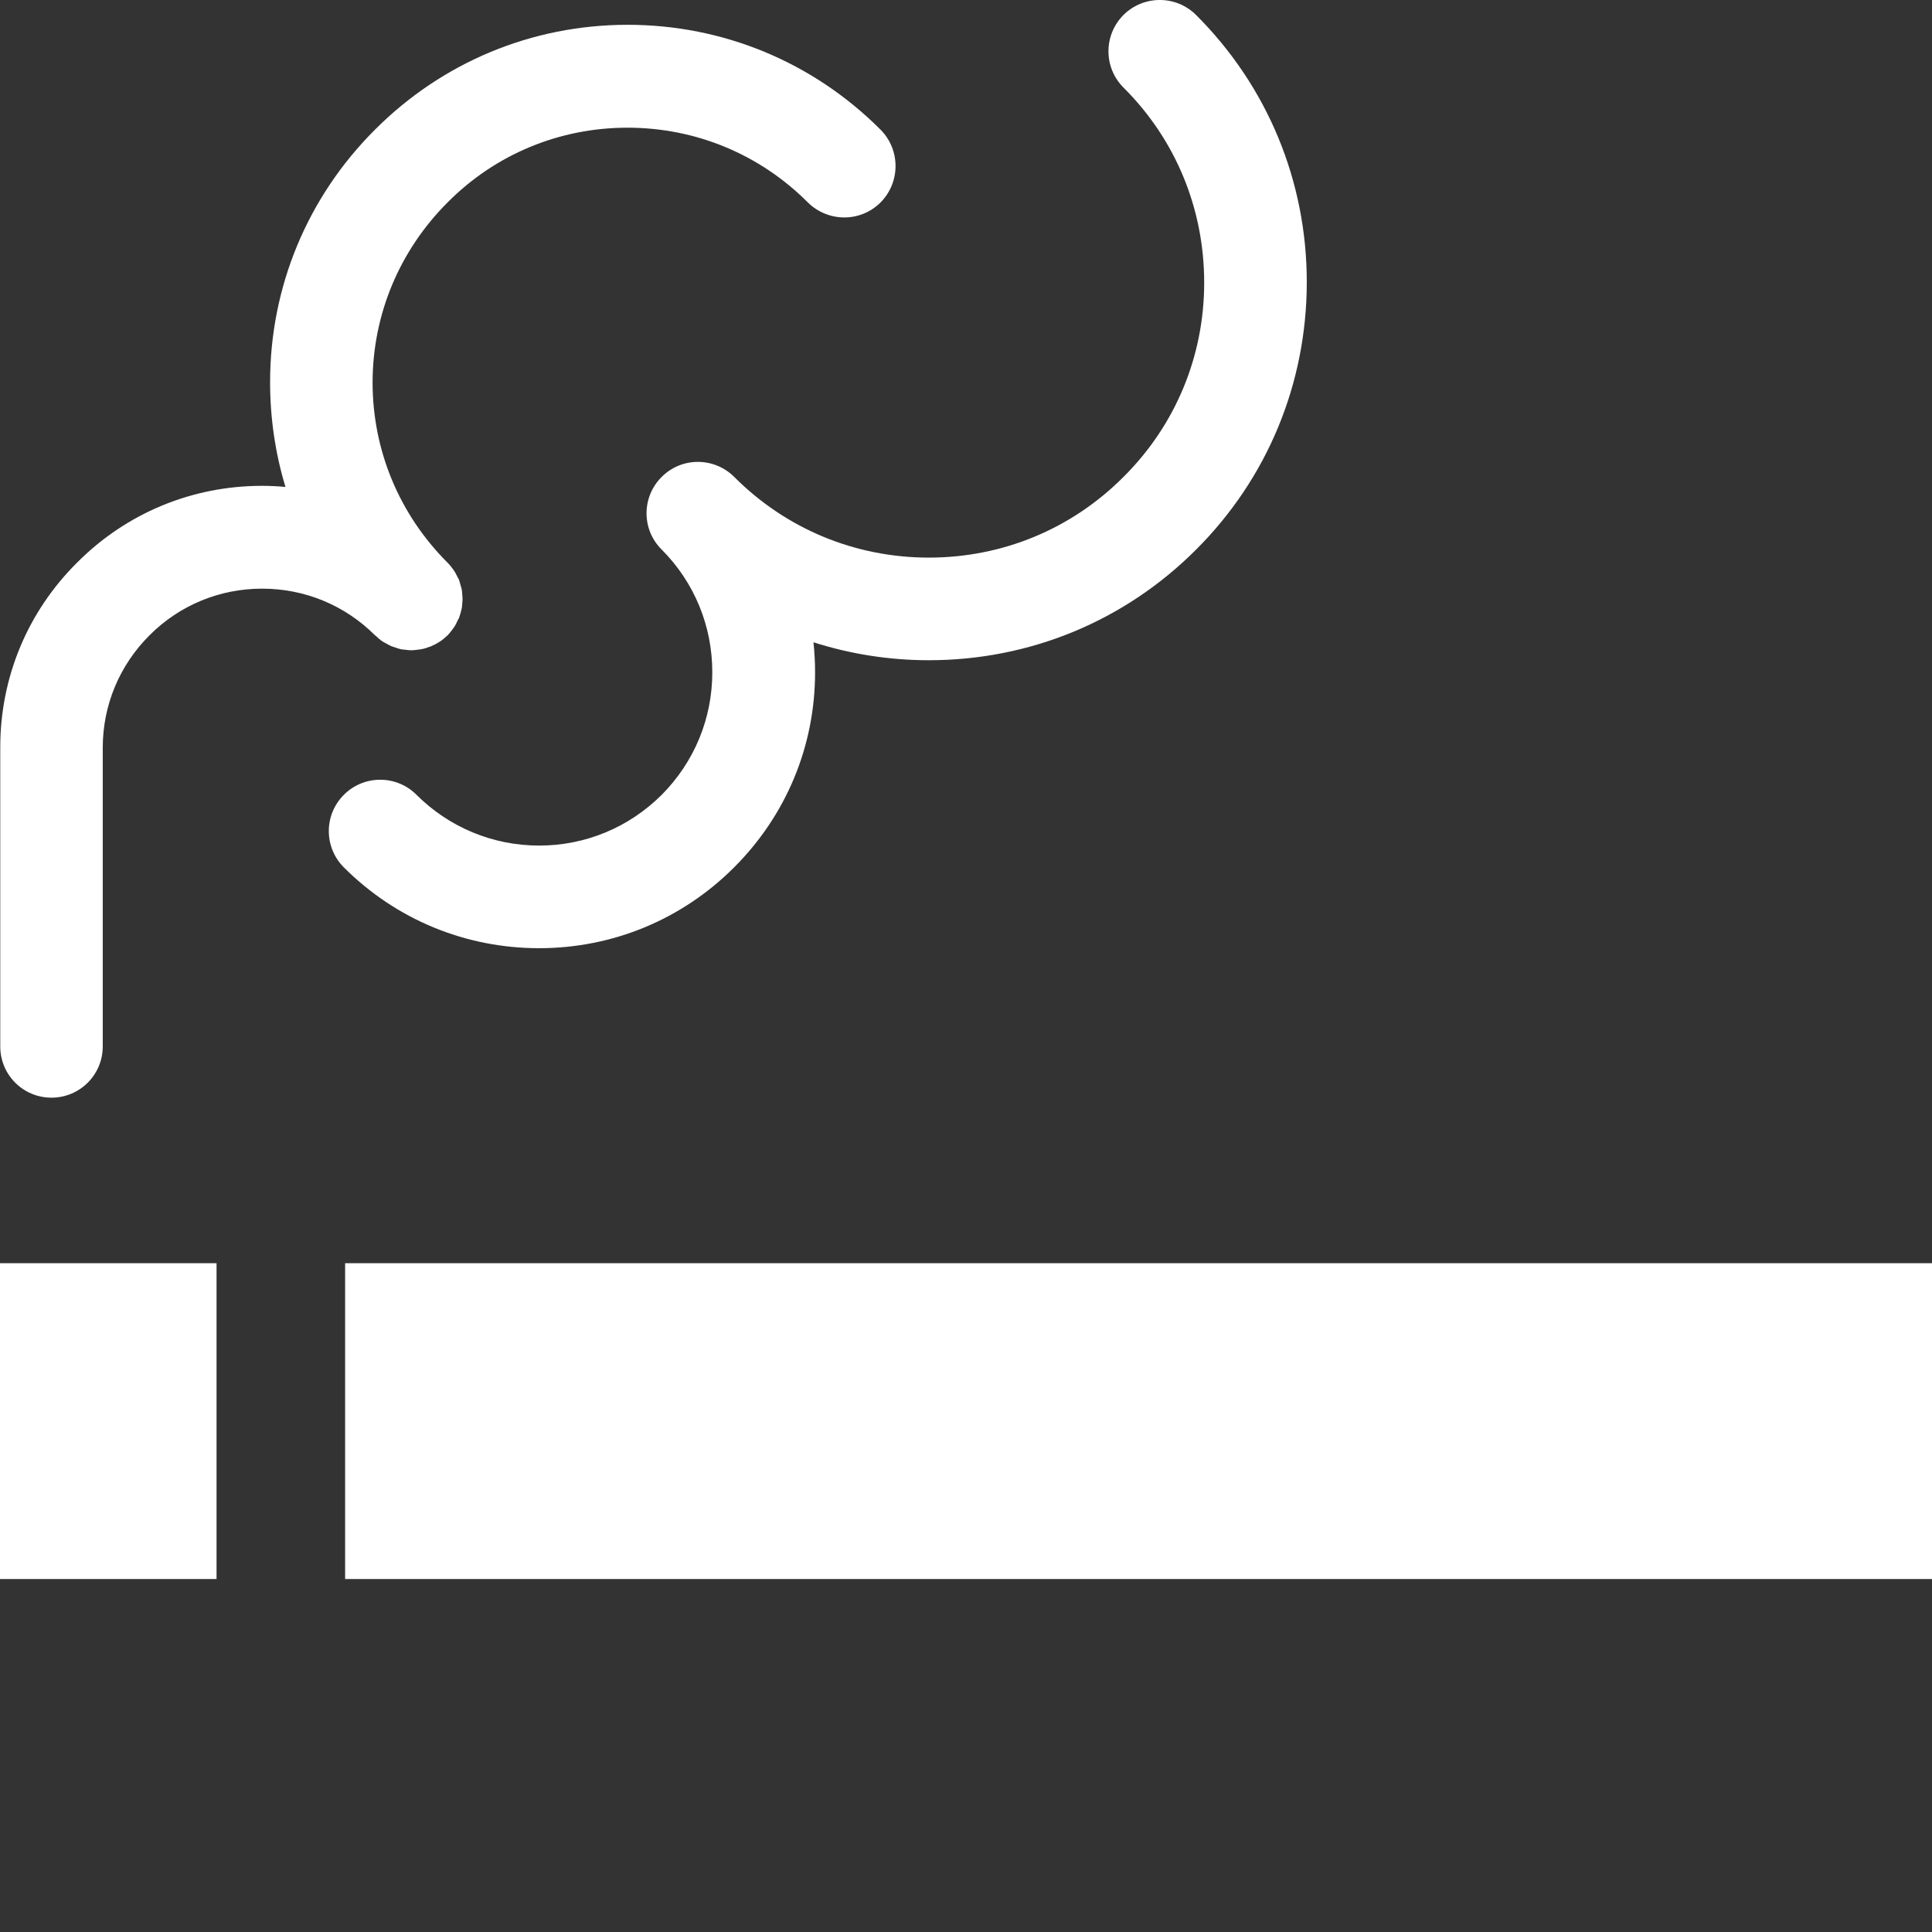
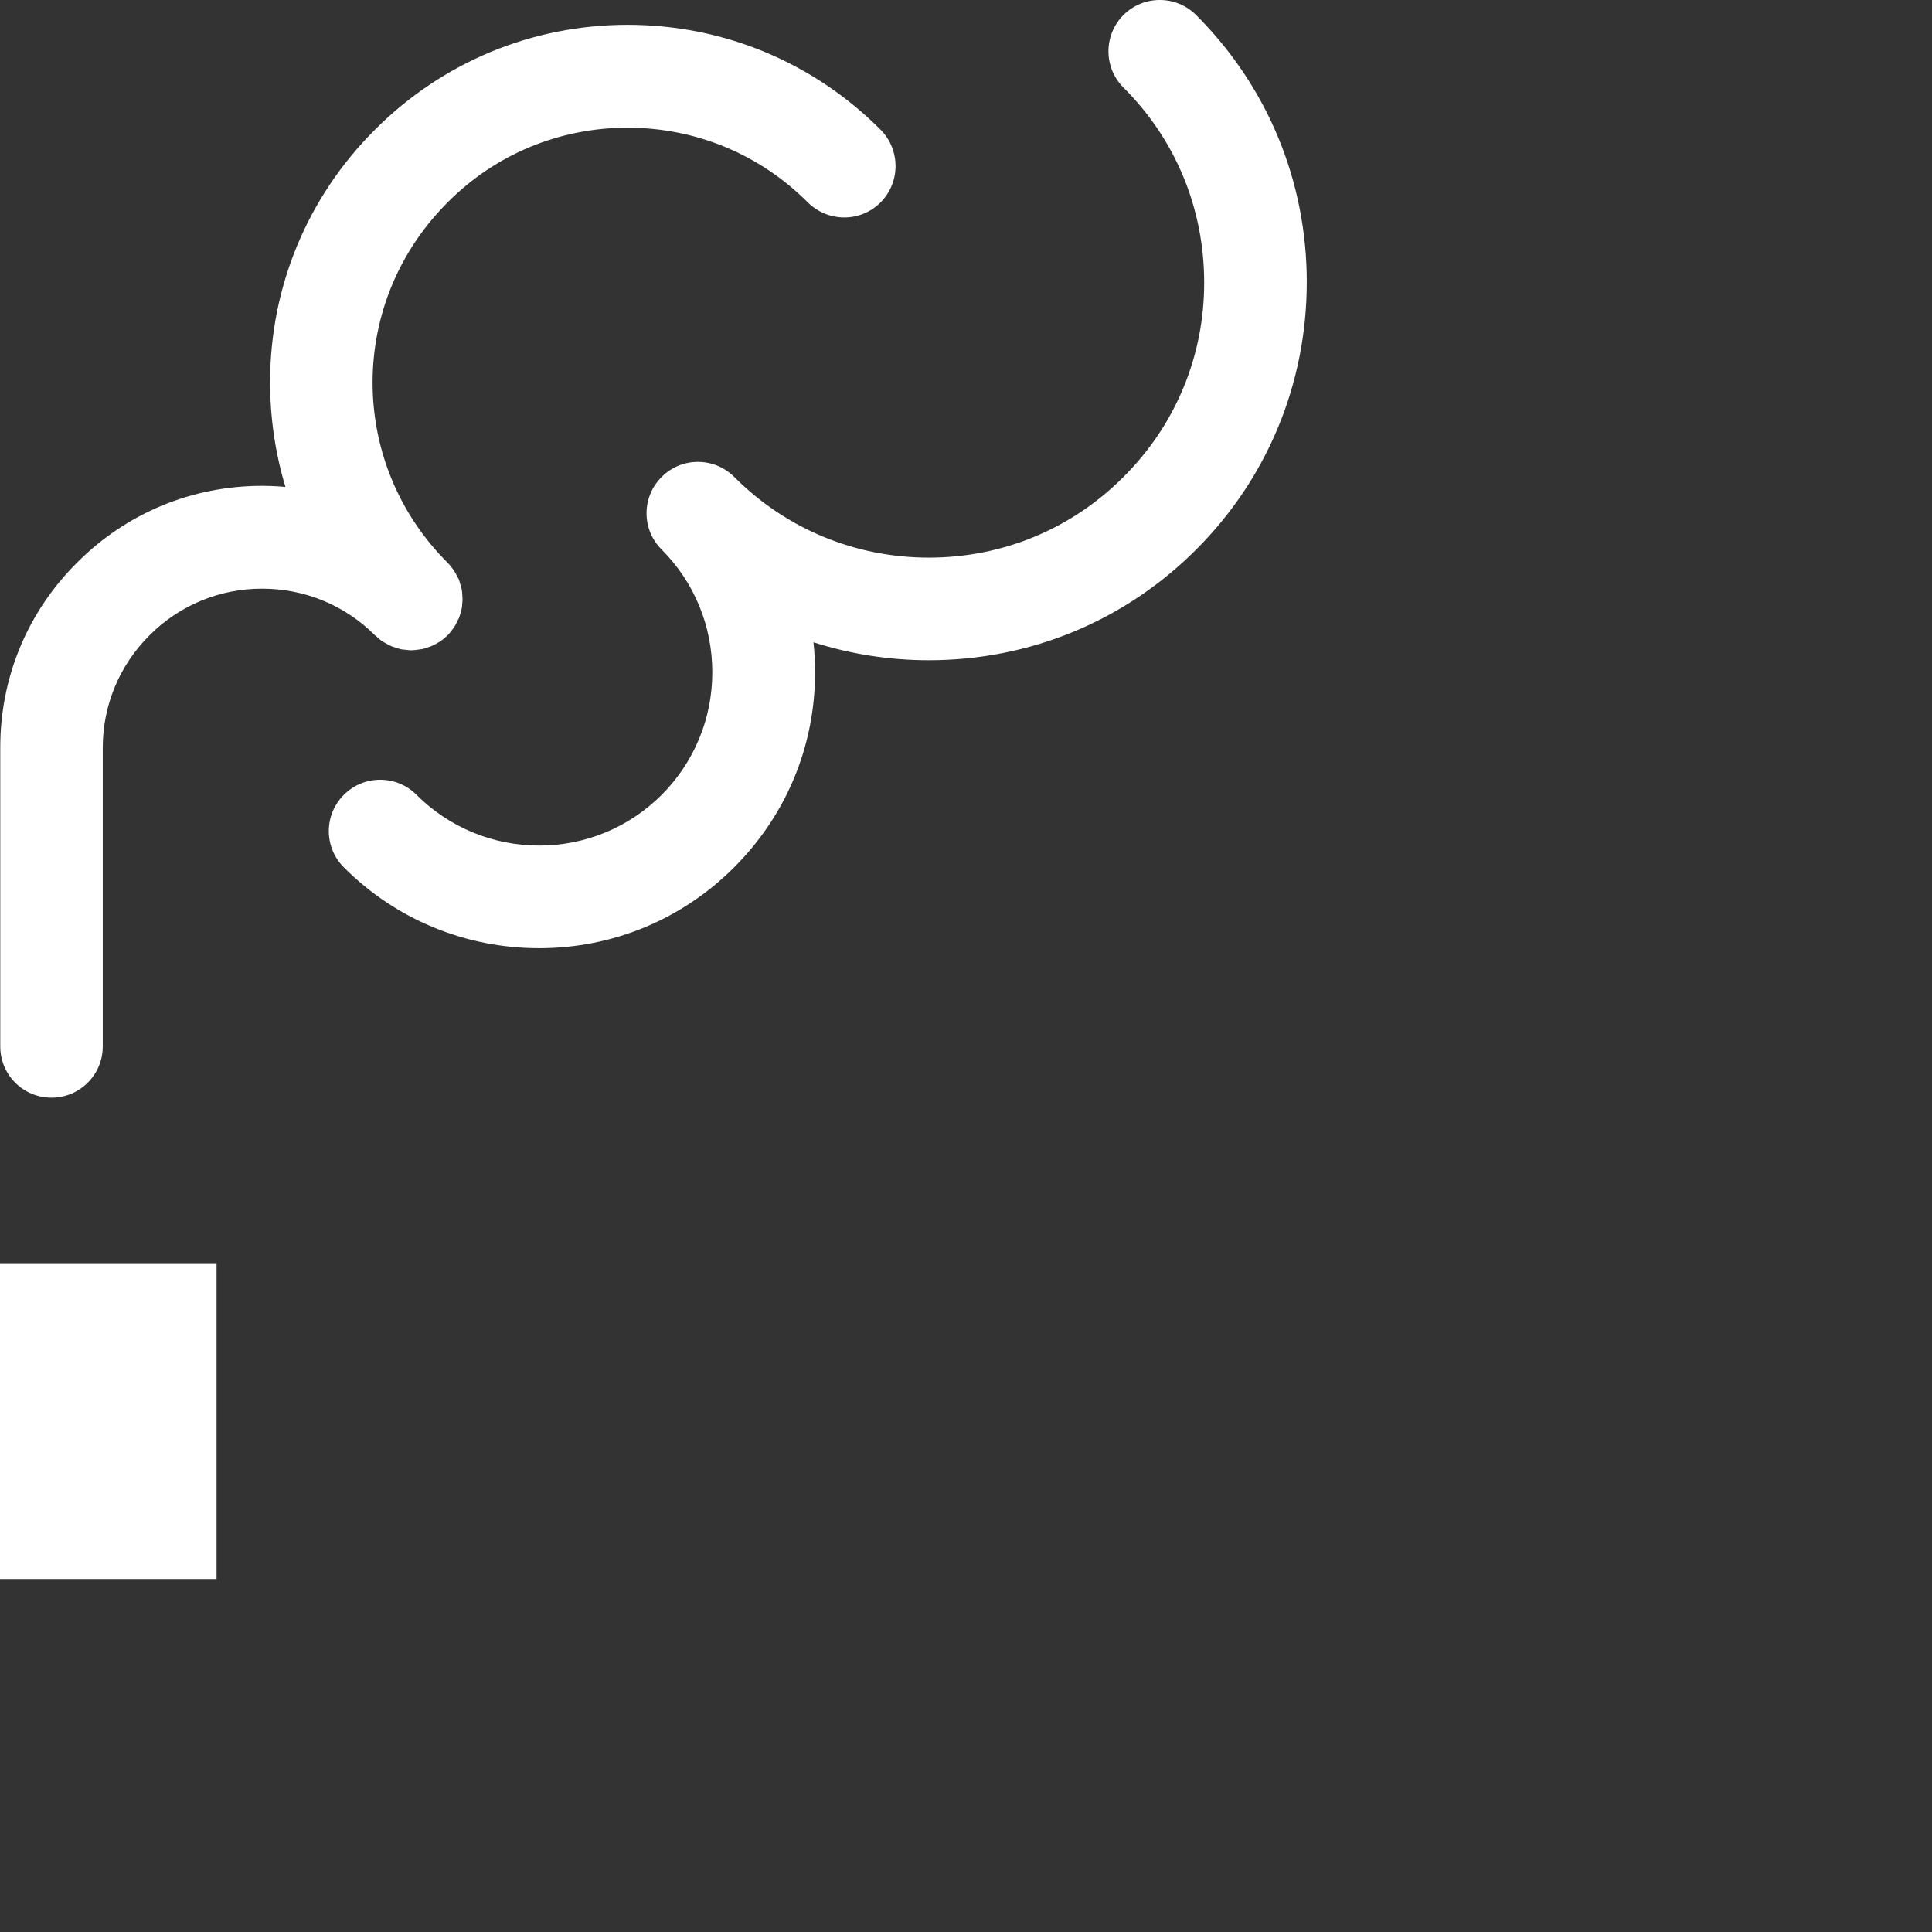
<svg xmlns="http://www.w3.org/2000/svg" width="30px" height="30px" version="1.1" x="0px" y="0px" viewBox="0 0 60 60" enable-background="new 0 0 60 60" xml:space="preserve">
  <rect x="0" y="0" width="60" height="60" fill="#333333" stroke="none" />
  <g>
    <g>
-       <rect x="10.718" y="39.23" fill="#FFFFFF" width="49.282" height="9.808" />
      <rect y="39.23" fill="#FFFFFF" width="6.725" height="9.808" />
    </g>
    <path fill="#FFFFFF" d="M37.144,0.464c-0.622-0.619-1.627-0.619-2.253,0c-0.622,0.625-0.622,1.634,0,2.256c1.622,1.614,2.506,3.764,2.506,6.058c0,2.281-0.888,4.424-2.506,6.033c-1.614,1.62-3.76,2.506-6.045,2.506c-2.28,0-4.43-0.886-6.044-2.506c-0.626-0.622-1.632-0.622-2.253,0c-0.627,0.624-0.627,1.637,0,2.256c1.014,1.017,1.572,2.371,1.572,3.811c0,1.438-0.559,2.786-1.572,3.807c-1.02,1.015-2.371,1.575-3.805,1.575c-1.438,0-2.794-0.564-3.812-1.579c-0.618-0.622-1.637-0.62-2.254,0.004c-0.622,0.622-0.622,1.627,0,2.252c1.618,1.617,3.772,2.51,6.066,2.51c2.285,0,4.439-0.893,6.054-2.51c1.622-1.621,2.515-3.768,2.515-6.059c0-0.316-0.018-0.626-0.05-0.931c1.145,0.365,2.349,0.557,3.583,0.557c3.138,0,6.085-1.219,8.298-3.434c2.218-2.213,3.434-5.16,3.439-8.291C40.588,5.637,39.366,2.682,37.144,0.464z" />
    <path fill="#FFFFFF" d="M27.346,4.027c-2.097-2.099-4.887-3.257-7.856-3.257h-0.009c-2.966,0.003-5.747,1.165-7.834,3.255c-2.101,2.096-3.259,4.886-3.259,7.842c0,1.12,0.162,2.213,0.477,3.255c-0.234-0.021-0.477-0.034-0.726-0.034c-2.172,0-4.214,0.845-5.746,2.385c-1.542,1.532-2.389,3.576-2.385,5.751v9.274c0,0.881,0.708,1.591,1.591,1.591c0.879,0,1.592-0.71,1.592-1.591v-9.276c0-1.32,0.518-2.562,1.455-3.495c0.934-0.935,2.178-1.446,3.493-1.446c1.325,0,2.569,0.512,3.507,1.449l0,0l0,0v0.002c0.005,0.002,0.014,0.004,0.018,0.009c0.076,0.072,0.148,0.138,0.23,0.189c0.036,0.024,0.076,0.038,0.112,0.061c0.055,0.029,0.108,0.063,0.172,0.086c0.04,0.016,0.081,0.022,0.117,0.038c0.059,0.021,0.117,0.041,0.176,0.052c0.045,0.007,0.09,0.007,0.14,0.014c0.054,0.007,0.108,0.014,0.162,0.014c0,0,0,0,0.005,0c0.071,0,0.144-0.012,0.216-0.021c0.031-0.004,0.055-0.004,0.081-0.011c0.091-0.012,0.181-0.046,0.267-0.077c0.009-0.004,0.022-0.004,0.031-0.009c0.095-0.041,0.185-0.086,0.275-0.146c0.005,0,0.005,0,0.005,0c0.086-0.057,0.167-0.124,0.243-0.198c0,0,0.005-0.002,0.005-0.005l0,0c0,0,0,0,0.004,0c0.059-0.067,0.117-0.135,0.167-0.209c0.009-0.017,0.022-0.029,0.032-0.043c0.045-0.067,0.076-0.138,0.107-0.203c0.01-0.024,0.027-0.05,0.041-0.074c0.022-0.059,0.04-0.122,0.059-0.188c0.004-0.038,0.022-0.071,0.027-0.107c0.013-0.055,0.013-0.11,0.018-0.167c0.005-0.048,0.009-0.093,0.009-0.136c0-0.052-0.009-0.097-0.009-0.143c-0.005-0.059-0.005-0.108-0.018-0.162c-0.005-0.039-0.023-0.075-0.032-0.113c-0.018-0.062-0.031-0.121-0.054-0.185c-0.014-0.029-0.031-0.052-0.045-0.081c-0.032-0.066-0.063-0.133-0.108-0.194c-0.005-0.019-0.022-0.029-0.031-0.047c-0.05-0.067-0.104-0.14-0.167-0.2c-1.501-1.499-2.33-3.489-2.33-5.603c0.004-2.109,0.834-4.093,2.334-5.592c1.483-1.491,3.467-2.314,5.576-2.316h0.009c2.114,0,4.106,0.825,5.598,2.321c0.631,0.622,1.637,0.622,2.259,0C27.967,5.659,27.967,4.653,27.346,4.027z" />
  </g>
</svg>